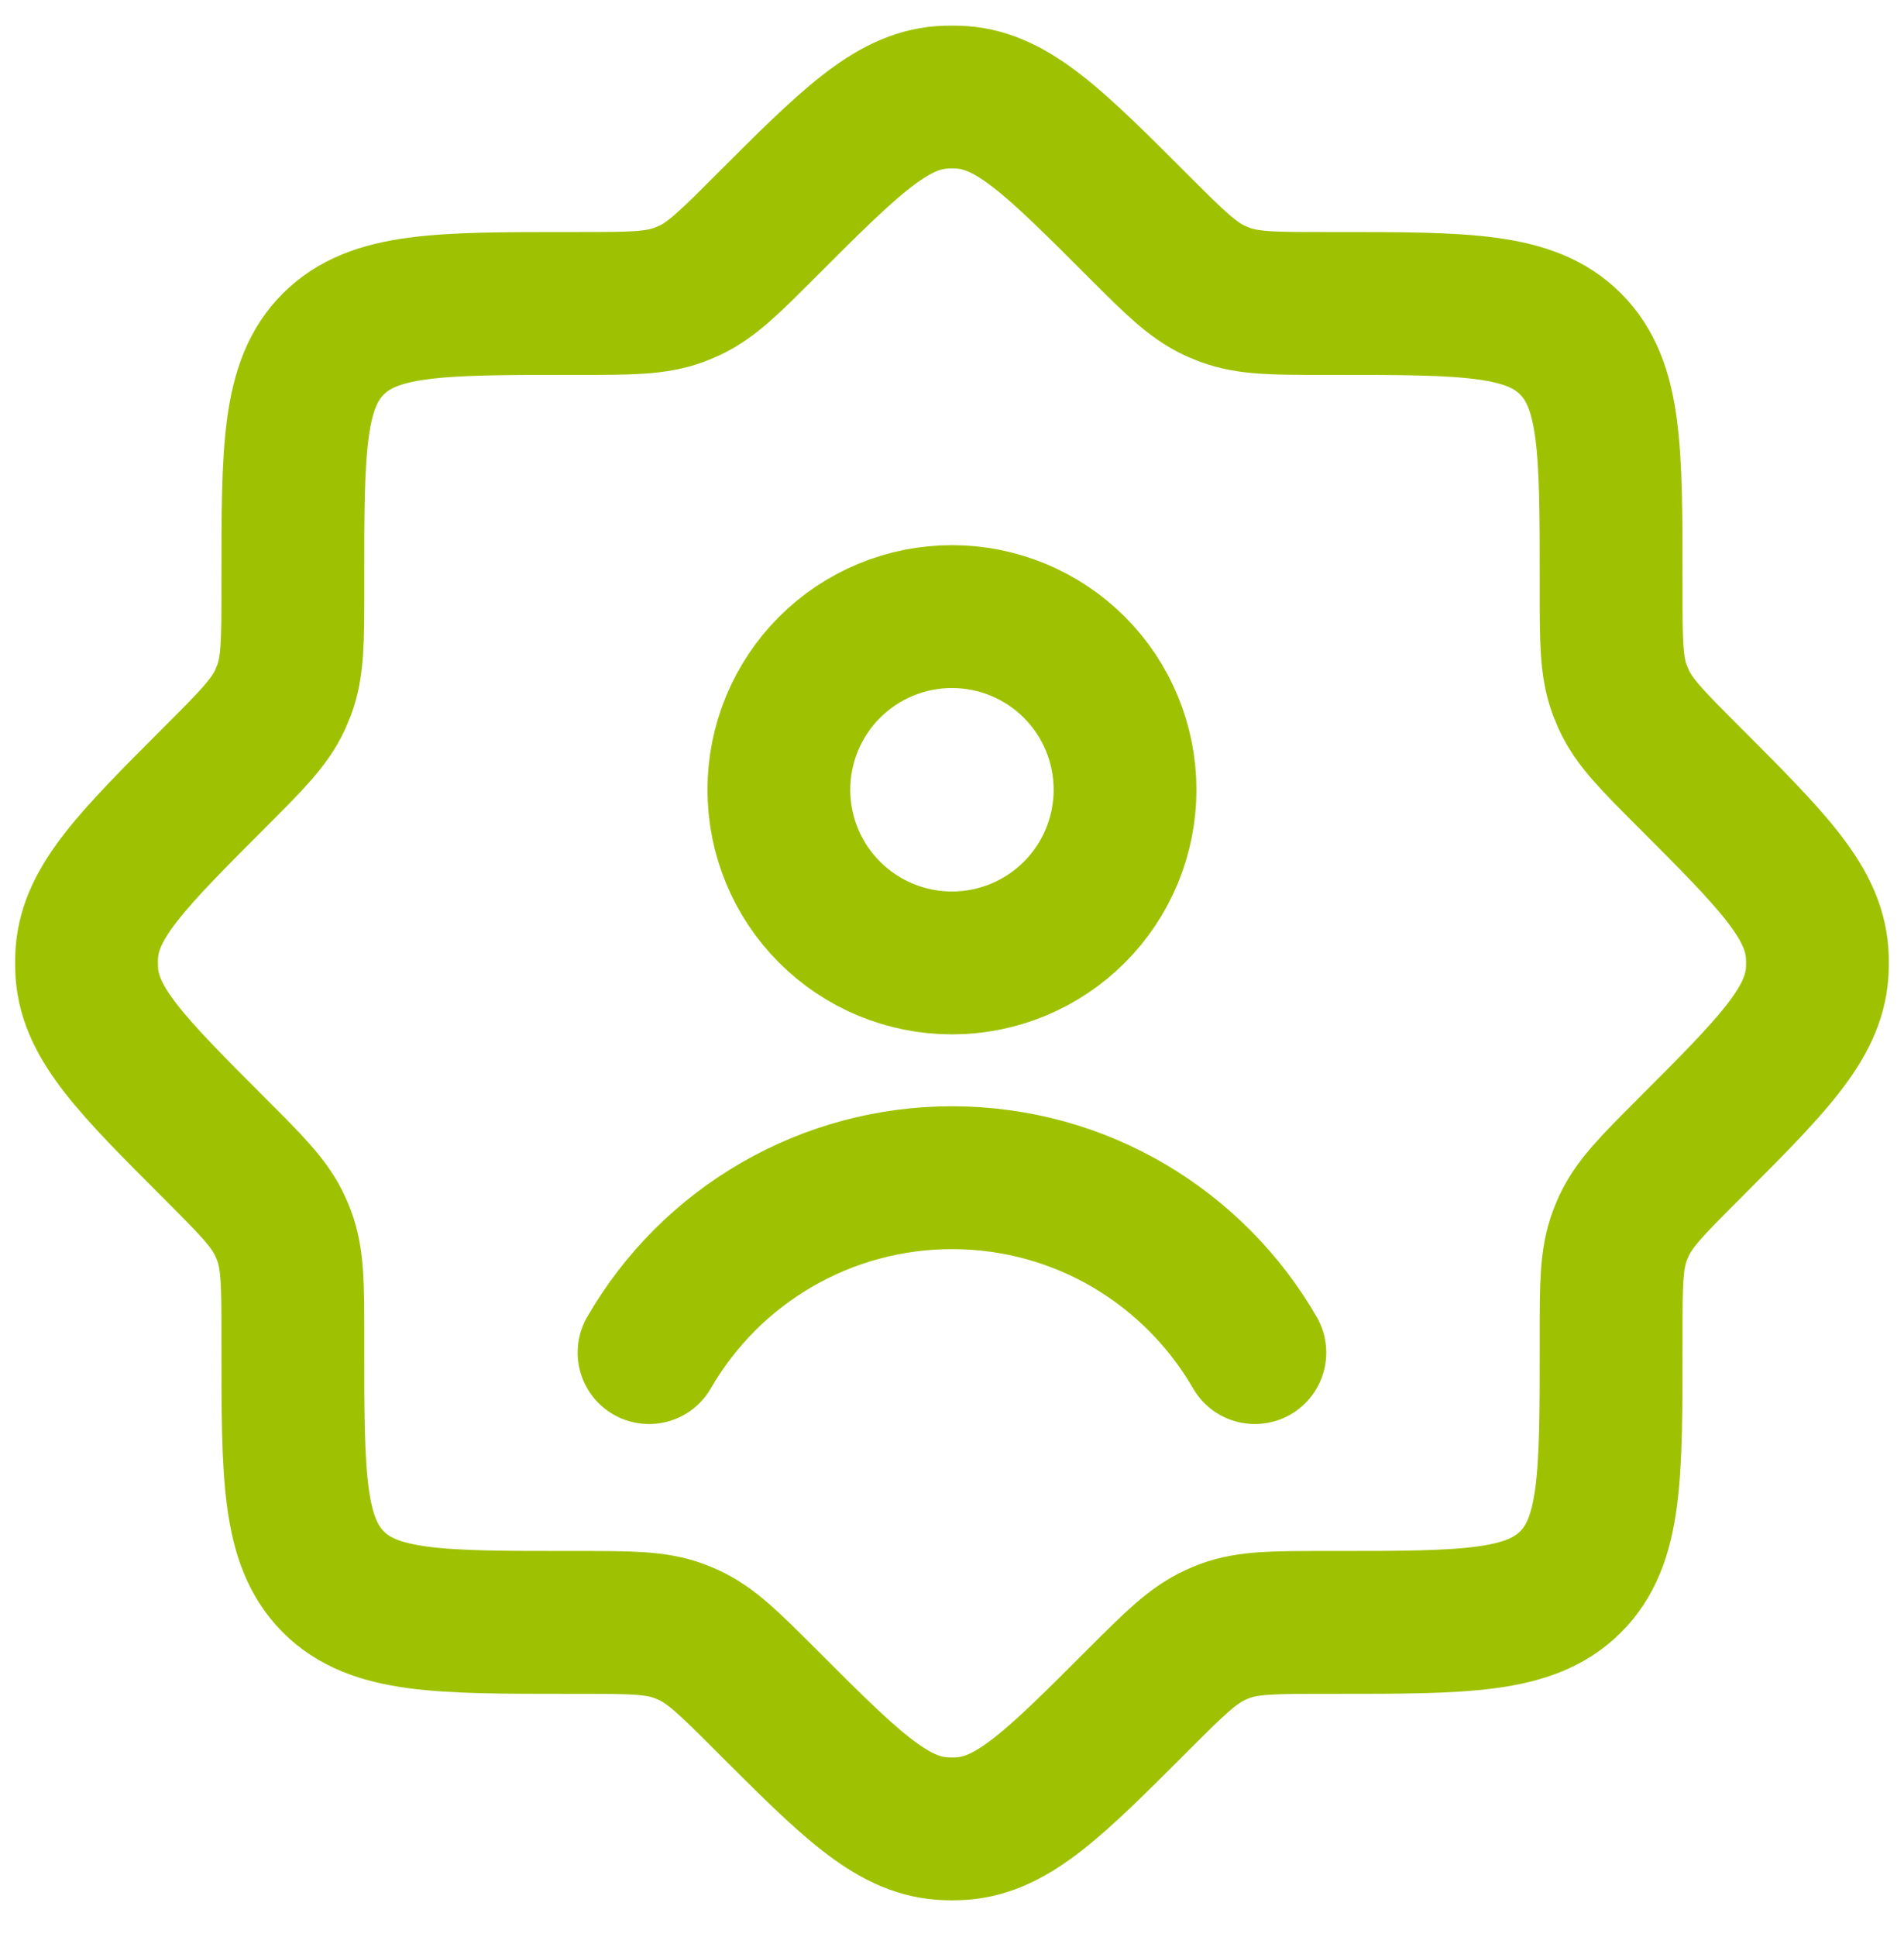
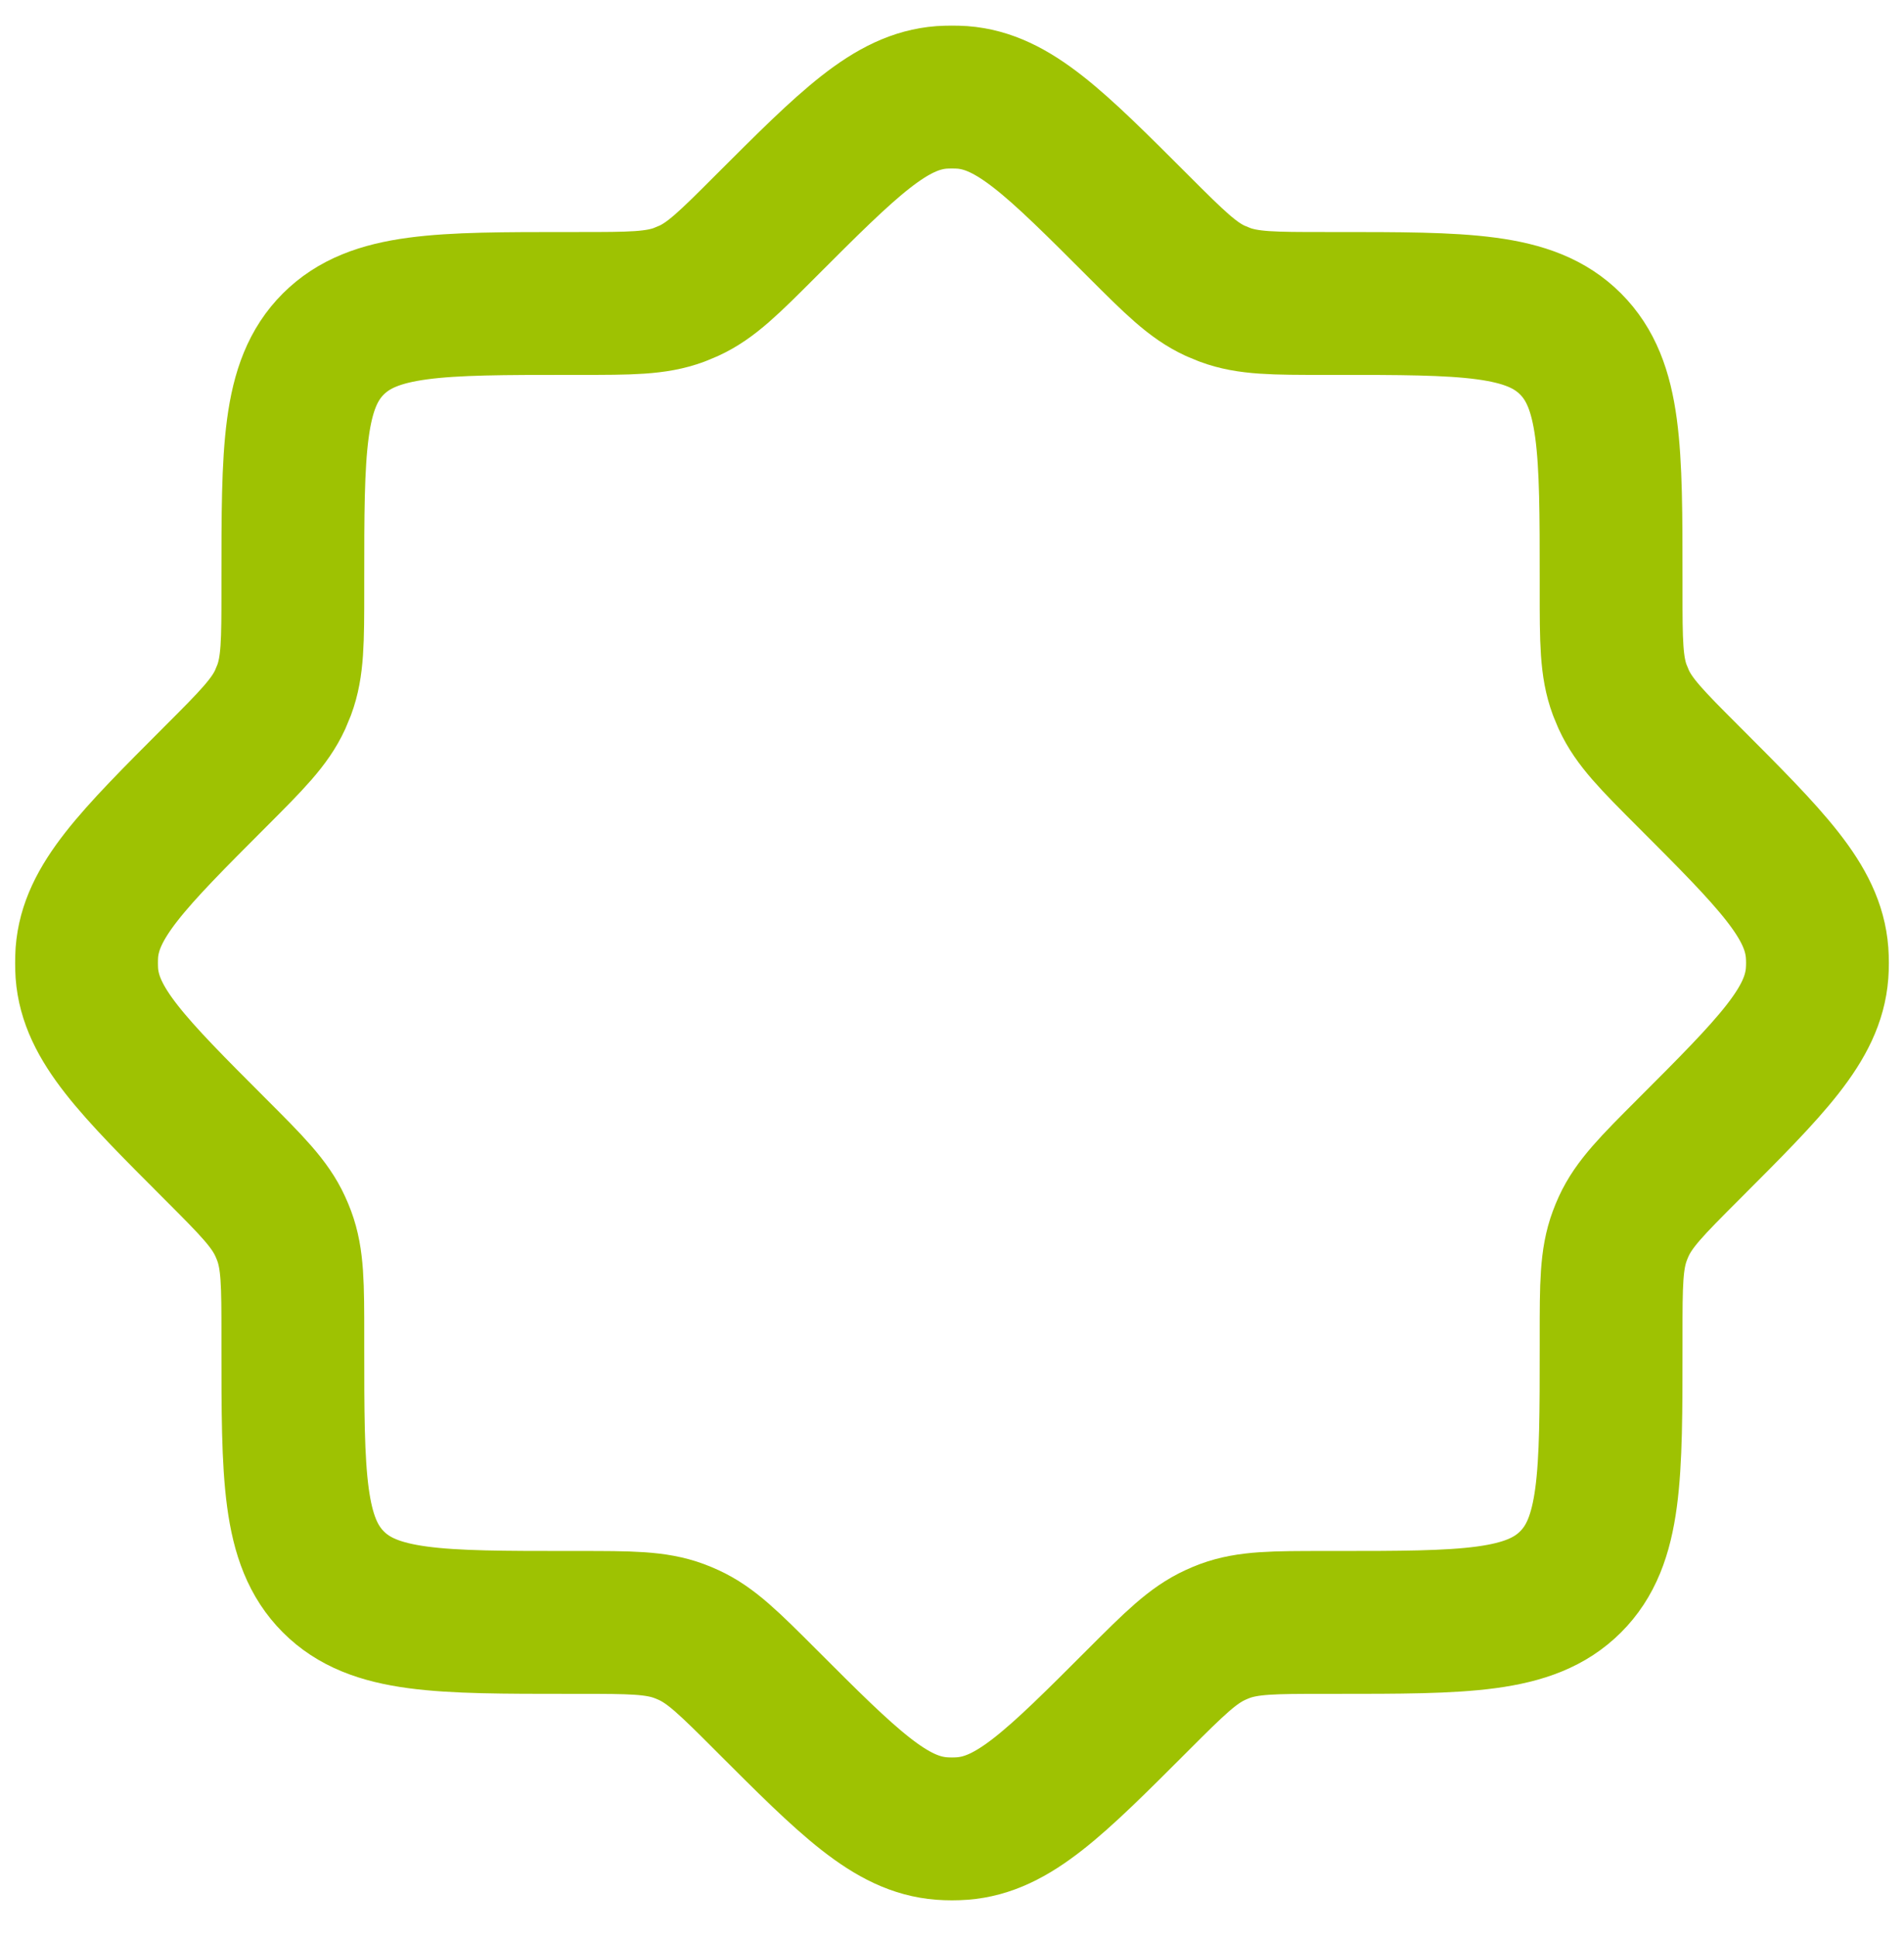
<svg xmlns="http://www.w3.org/2000/svg" width="60" height="61" viewBox="0 0 60 61" fill="none">
  <g id="SluÅ¾by">
    <path id="Vector" d="M41.748 9.558C40.139 9.558 39.332 9.558 38.598 9.285L38.295 9.16C37.584 8.832 37.014 8.265 35.873 7.125C33.25 4.502 31.938 3.19 30.326 3.067C30.108 3.054 29.89 3.054 29.672 3.067C28.06 3.19 26.748 4.502 24.124 7.125C22.984 8.265 22.414 8.835 21.703 9.16L21.403 9.285C20.666 9.558 19.862 9.558 18.25 9.558H17.95C13.84 9.558 11.784 9.558 10.504 10.834C9.225 12.111 9.228 14.17 9.228 18.28V18.58C9.228 20.189 9.228 20.996 8.955 21.73C8.915 21.833 8.873 21.934 8.83 22.032C8.503 22.744 7.935 23.314 6.795 24.454C4.172 27.078 2.86 28.39 2.737 30.002C2.724 30.22 2.724 30.438 2.737 30.656C2.86 32.268 4.172 33.58 6.795 36.203C7.935 37.343 8.505 37.913 8.83 38.625C8.875 38.723 8.917 38.823 8.955 38.925C9.228 39.661 9.228 40.466 9.228 42.078V42.378C9.228 46.488 9.228 48.544 10.504 49.823C11.781 51.102 13.84 51.1 17.95 51.1H18.25C19.859 51.1 20.666 51.1 21.4 51.372C21.503 51.411 21.604 51.452 21.703 51.498C22.414 51.825 22.984 52.392 24.124 53.532C26.748 56.156 28.06 57.468 29.672 57.591C29.89 57.607 30.108 57.607 30.326 57.591C31.938 57.468 33.25 56.156 35.873 53.532C37.014 52.392 37.584 51.825 38.295 51.498C38.394 51.452 38.493 51.411 38.595 51.372C39.332 51.1 40.136 51.1 41.748 51.1H42.048C46.158 51.1 48.214 51.1 49.493 49.823C50.773 48.547 50.77 46.488 50.77 42.378V42.078C50.77 40.469 50.77 39.661 51.043 38.928C51.081 38.824 51.123 38.723 51.168 38.625C51.495 37.913 52.063 37.343 53.203 36.203C55.826 33.58 57.138 32.268 57.261 30.656C57.277 30.438 57.277 30.22 57.261 30.002C57.138 28.39 55.826 27.078 53.203 24.454C52.063 23.314 51.495 22.744 51.168 22.032L51.043 21.732C50.77 20.996 50.77 20.192 50.77 18.58V18.28C50.77 14.17 50.77 12.113 49.493 10.834C48.217 9.555 46.158 9.558 42.048 9.558H41.748Z" stroke="#9EC202" stroke-width="4.5" stroke-linecap="round" stroke-linejoin="round" />
-     <path id="Vector_2" d="M20.453 42.602C21.421 40.926 22.812 39.535 24.488 38.568C26.163 37.601 28.064 37.092 29.999 37.093C34.079 37.093 37.638 39.307 39.544 42.602M35.453 24.875C35.453 26.321 34.879 27.709 33.856 28.731C32.833 29.754 31.445 30.329 29.999 30.329C28.552 30.329 27.165 29.754 26.142 28.731C25.119 27.709 24.544 26.321 24.544 24.875C24.544 23.428 25.119 22.04 26.142 21.017C27.165 19.995 28.552 19.42 29.999 19.42C31.445 19.42 32.833 19.995 33.856 21.017C34.879 22.04 35.453 23.428 35.453 24.875Z" stroke="#9EC202" stroke-width="4.5" stroke-linecap="round" stroke-linejoin="round" />
  </g>
</svg>